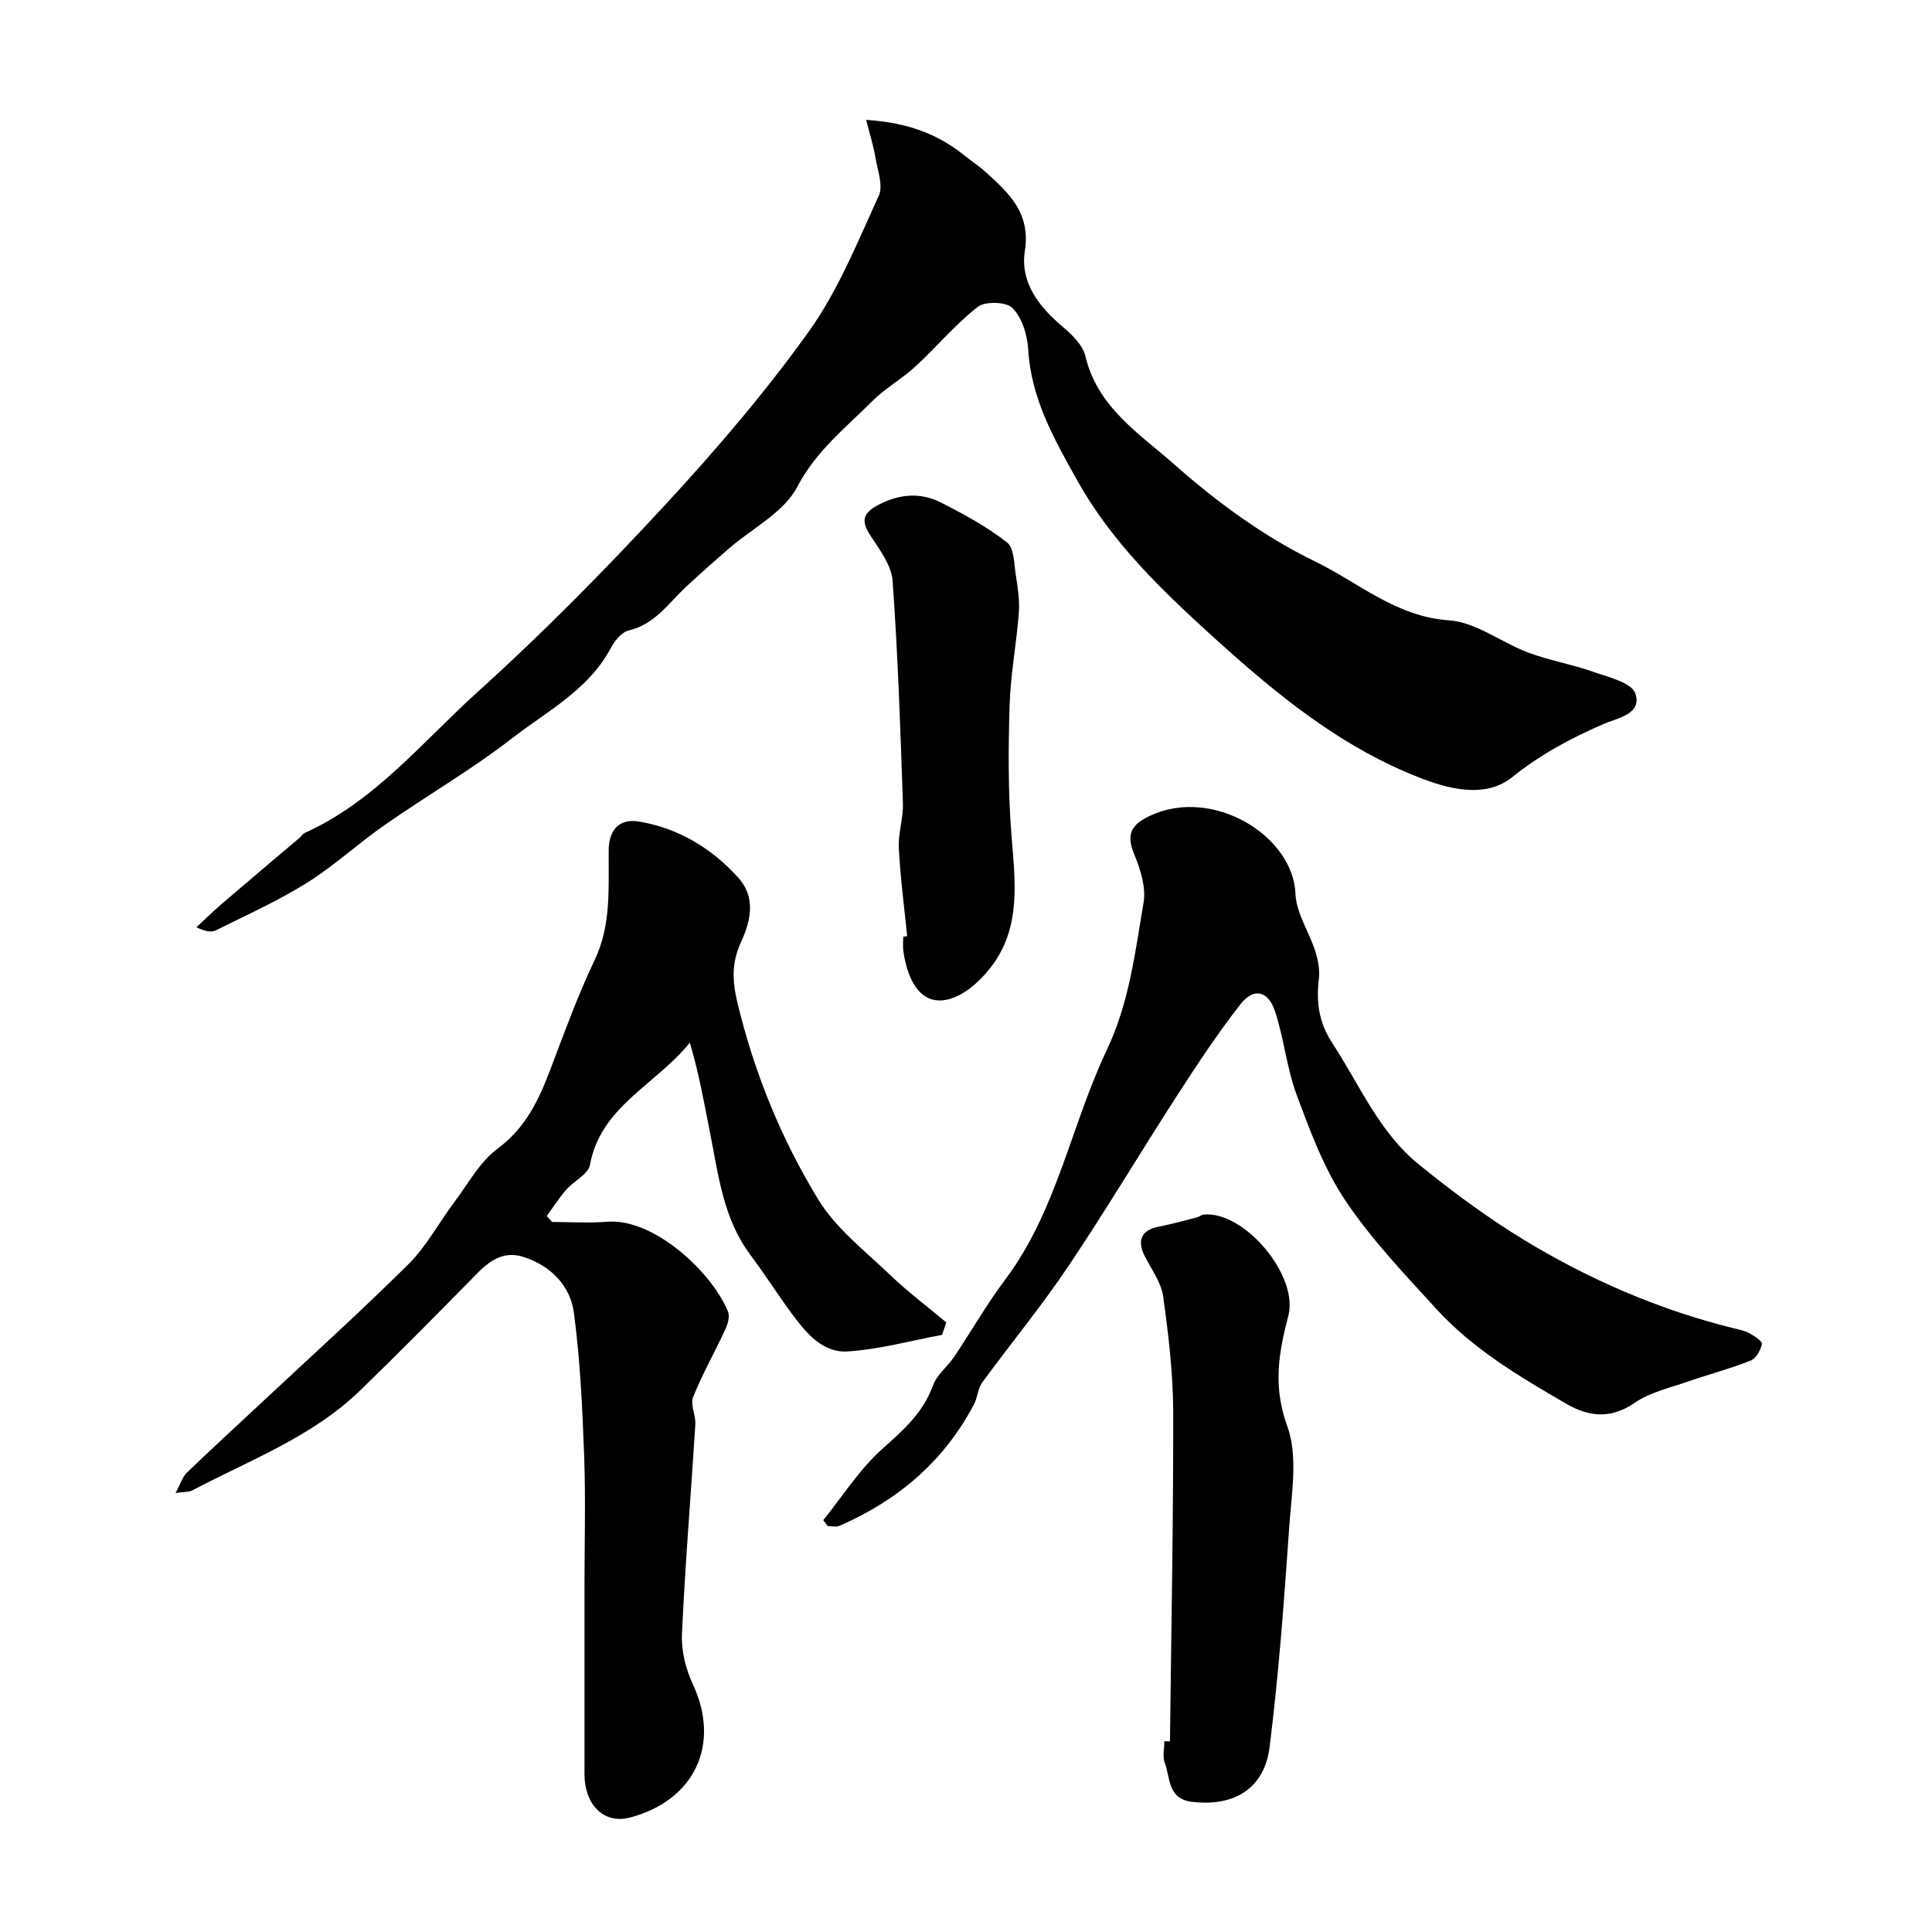
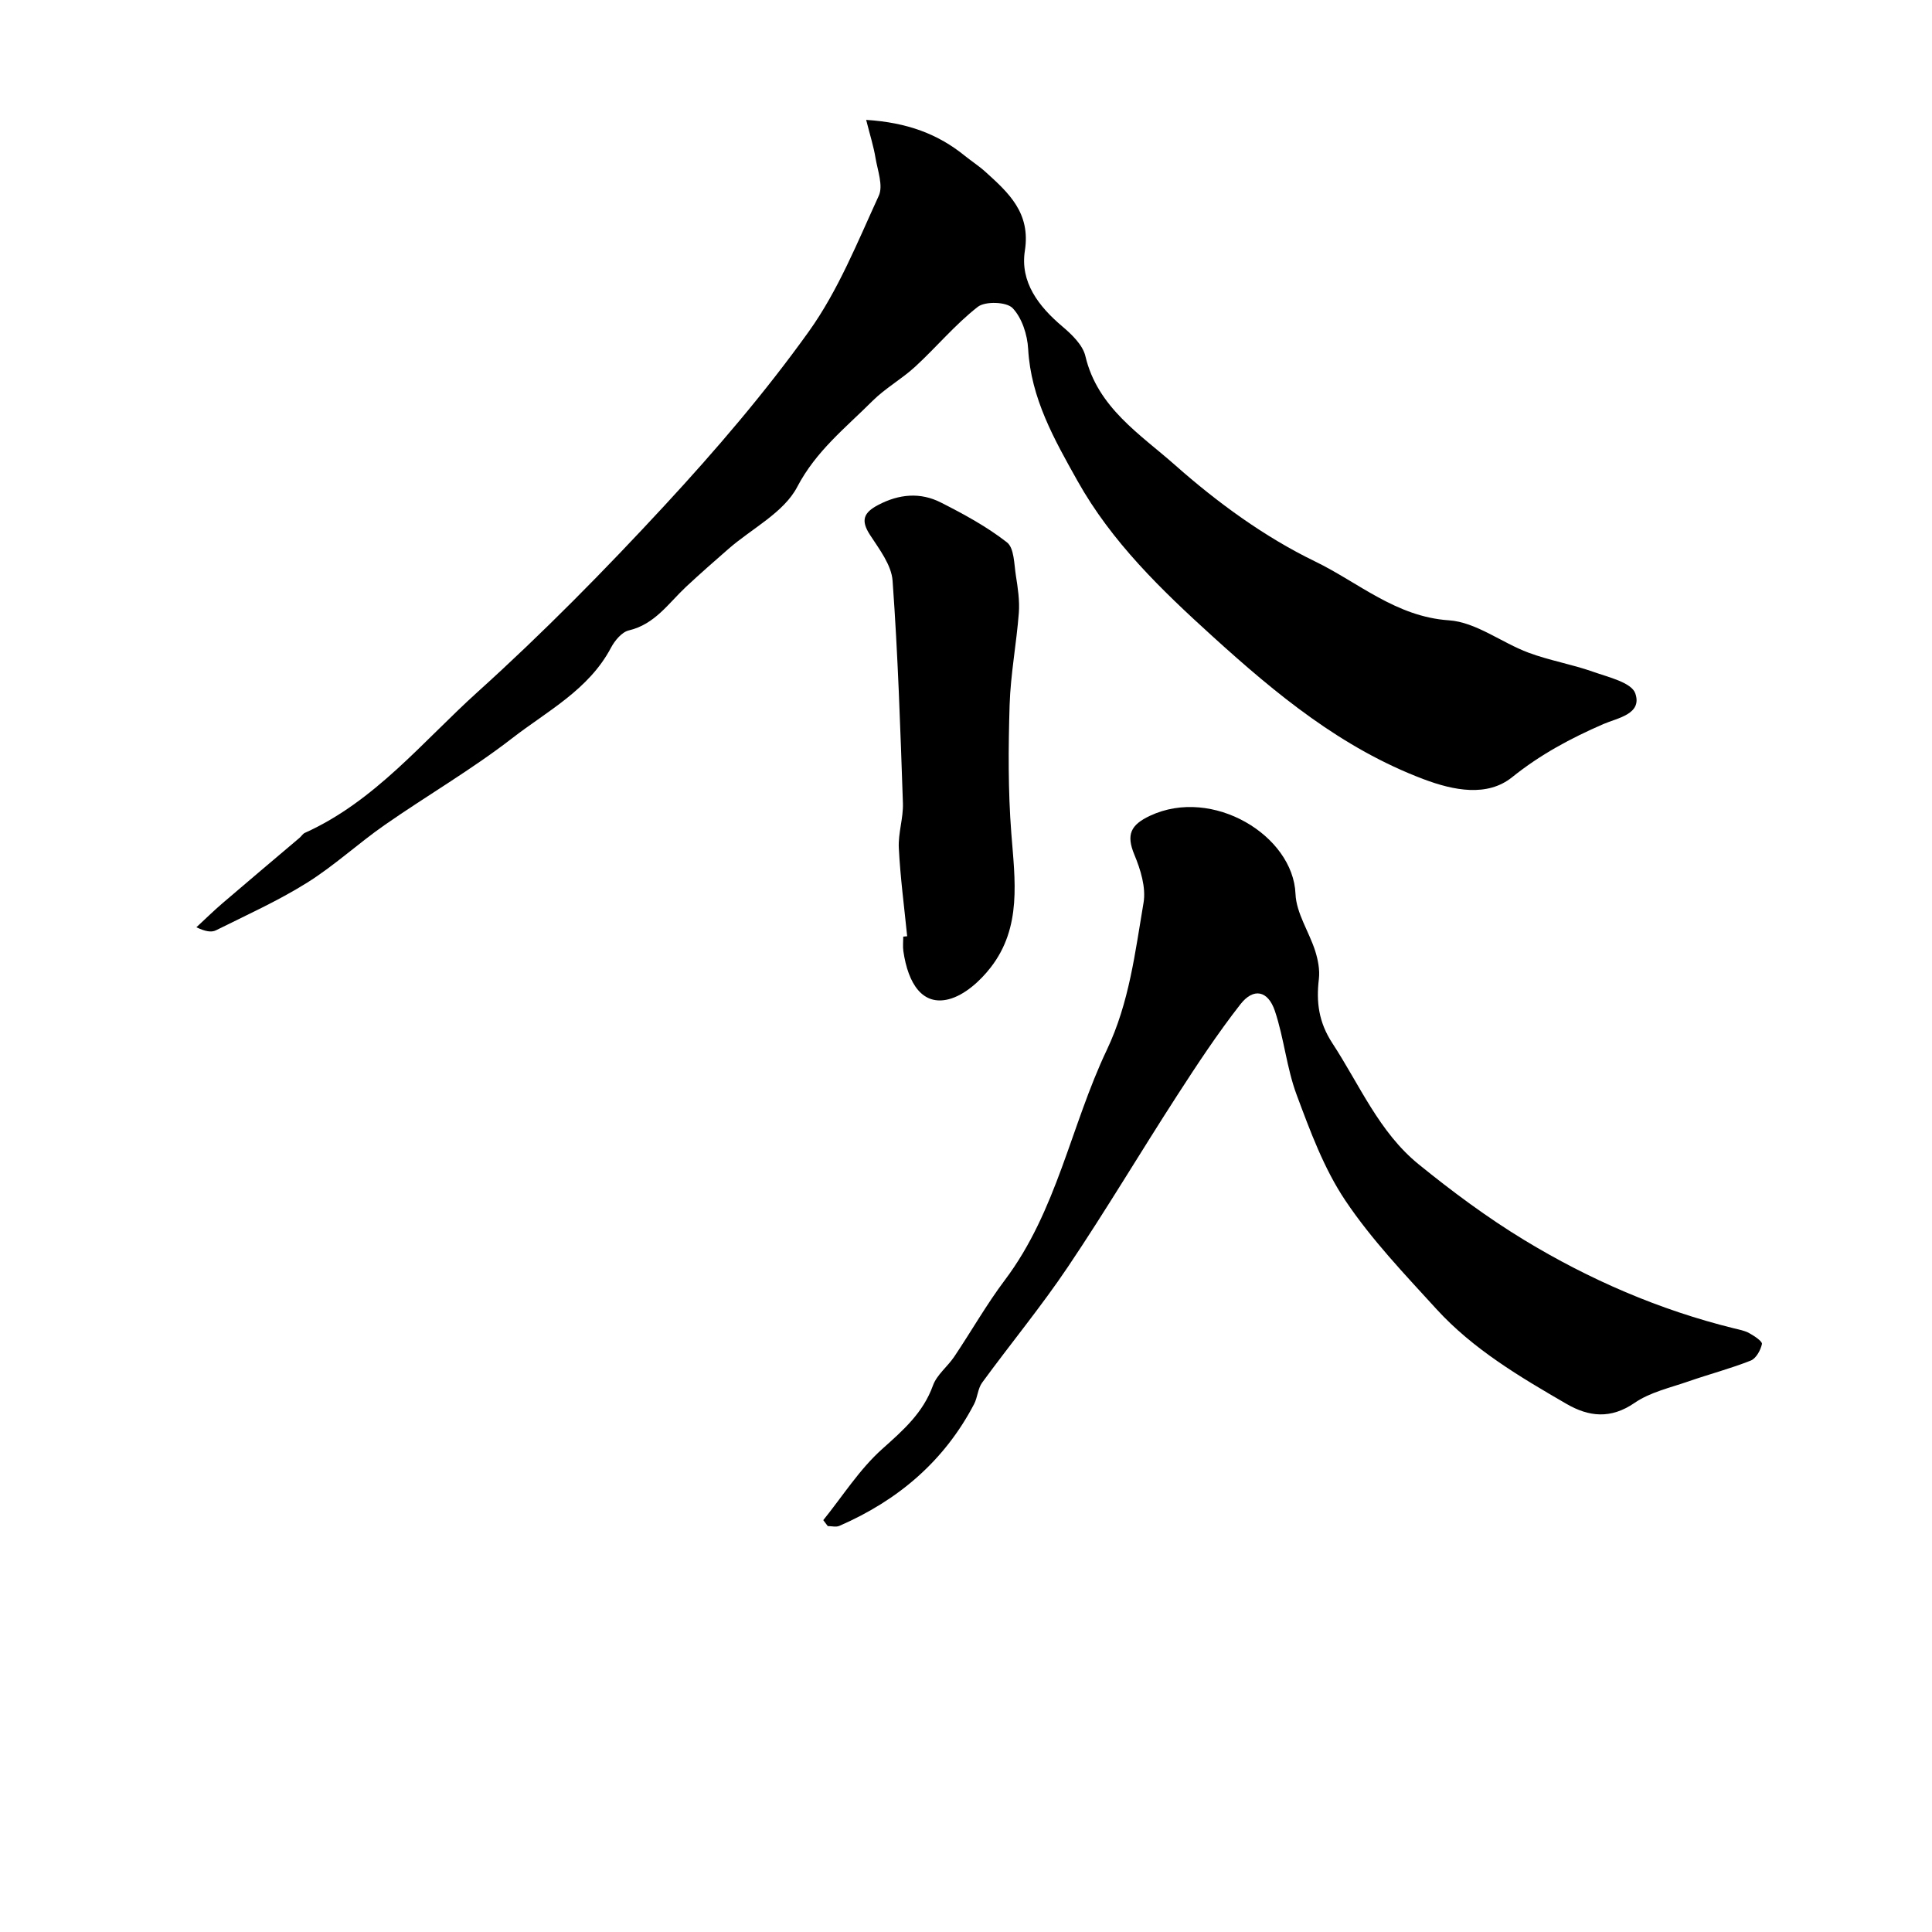
<svg xmlns="http://www.w3.org/2000/svg" enable-background="new 0 0 400 400" viewBox="0 0 400 400">
  <g fill="#000001">
-     <path d="m195.04 276.37c-6.51 1.21-12.98 3.01-19.53 3.43-5.12.33-8.56-3.74-11.44-7.64-3.01-4.06-5.72-8.35-8.74-12.39-5.58-7.47-6.57-16.41-8.3-25.11-1.24-6.25-2.33-12.53-4.21-18.79-7.05 8.75-18.47 13.19-20.68 25.32-.35 1.93-3.33 3.32-4.9 5.12-1.48 1.7-2.7 3.61-4.04 5.43.37.42.74.84 1.11 1.26 3.81 0 7.63.25 11.41-.05 9.69-.77 21.7 10.48 25.01 18.61.41 1-.05 2.57-.56 3.67-2.17 4.7-4.75 9.23-6.67 14.02-.63 1.57.58 3.77.46 5.65-.9 14.47-2.11 28.93-2.77 43.41-.16 3.42.77 7.2 2.23 10.33 5.85 12.47.44 24.07-12.9 27.64-5.8 1.55-9.52-3.03-9.51-8.9.01-13 0-26 0-39 0-9 .26-18.01-.07-27-.36-9.87-.82-19.77-2.11-29.54-.73-5.6-4.75-9.72-10.27-11.55-5.41-1.8-8.51 2.09-11.8 5.43-7.35 7.45-14.71 14.91-22.23 22.19-9.94 9.62-22.83 14.38-34.77 20.69-.64.34-1.51.24-3.42.5 1.07-1.96 1.45-3.34 2.35-4.2 4.88-4.71 9.89-9.29 14.85-13.93 10.39-9.72 20.96-19.25 31.05-29.26 3.74-3.71 6.3-8.61 9.51-12.88 2.85-3.8 5.25-8.3 8.94-11.03 5.79-4.29 8.5-10.04 10.89-16.34 2.89-7.61 5.66-15.3 9.16-22.63 3.53-7.4 2.86-15.08 2.93-22.79.04-4.26 2.19-6.63 6.31-5.94 8.15 1.37 15 5.52 20.5 11.59 3.69 4.07 2.64 8.92.59 13.35-1.94 4.19-1.84 8.03-.75 12.54 3.48 14.49 9.05 28.16 16.73 40.75 3.67 6.03 9.72 10.67 14.94 15.68 3.64 3.49 7.71 6.53 11.58 9.78-.31.86-.59 1.72-.88 2.58z" />
    <path d="m179.33 24.82c8.51.54 14.87 2.92 20.46 7.46 1.4 1.13 2.93 2.11 4.26 3.32 4.81 4.35 9.36 8.49 8.14 16.29-1.02 6.52 2.83 11.53 7.76 15.7 1.96 1.66 4.23 3.83 4.77 6.15 2.51 10.67 11.41 16.21 18.6 22.58 8.73 7.73 18.49 14.85 28.93 19.91 8.97 4.34 16.75 11.46 27.74 12.2 5.61.38 10.89 4.62 16.47 6.7 4.34 1.62 8.99 2.4 13.36 3.95 3.17 1.12 7.97 2.22 8.75 4.48 1.5 4.31-3.72 5.09-6.61 6.35-6.76 2.94-13.01 6.28-18.89 11-5.13 4.13-12.09 2.77-18.34.41-16.92-6.39-30.47-17.58-43.66-29.55-10.67-9.68-20.92-19.57-28.01-32.25-4.78-8.54-9.62-17.04-10.19-27.26-.16-2.95-1.28-6.45-3.23-8.48-1.25-1.3-5.66-1.45-7.2-.25-4.68 3.65-8.55 8.33-12.95 12.38-2.78 2.56-6.19 4.45-8.86 7.11-5.56 5.56-11.67 10.33-15.58 17.8-2.77 5.29-9.34 8.57-14.18 12.78-2.98 2.6-5.96 5.21-8.85 7.91-3.63 3.4-6.43 7.74-11.83 9.01-1.45.34-2.91 2.11-3.69 3.58-4.6 8.7-13.18 13.1-20.46 18.74-8.39 6.5-17.65 11.87-26.39 17.96-5.49 3.82-10.46 8.45-16.11 11.98-5.99 3.74-12.49 6.67-18.83 9.83-.93.47-2.21.25-4.05-.63 1.8-1.66 3.55-3.39 5.41-4.98 5.29-4.54 10.63-9.03 15.95-13.54.38-.32.66-.83 1.09-1.02 14.51-6.54 24.38-18.89 35.78-29.18 13.52-12.2 26.35-25.24 38.72-38.62 10.58-11.44 20.79-23.36 29.85-36.01 6.08-8.49 10.08-18.52 14.48-28.1.95-2.07-.23-5.2-.67-7.8-.38-2.35-1.11-4.63-1.94-7.91z" />
    <path d="m170.45 314.73c4.01-4.97 7.5-10.53 12.2-14.73 4.35-3.89 8.46-7.47 10.51-13.15.8-2.23 3.03-3.91 4.41-5.97 3.54-5.27 6.69-10.83 10.5-15.89 10.74-14.27 13.64-31.93 21.07-47.58 4.68-9.85 5.86-20.2 7.62-30.52.53-3.14-.62-6.86-1.9-9.93-1.73-4.16-.78-6.18 3.25-8.07 12.94-6.06 29.63 4.09 30.11 16.19.16 3.98 2.81 7.83 4.08 11.81.58 1.84.98 3.91.76 5.79-.58 4.81-.03 8.98 2.79 13.3 5.64 8.61 9.67 18.42 17.86 25.07 6.96 5.65 14.22 11.04 21.87 15.69 13.51 8.2 27.96 14.46 43.38 18.27 1.1.27 2.27.48 3.23 1.02 1.03.57 2.71 1.68 2.6 2.23-.27 1.28-1.21 2.99-2.31 3.43-4.21 1.67-8.62 2.82-12.9 4.31-3.78 1.32-7.93 2.23-11.14 4.44-4.97 3.42-9.5 2.9-14.15.2-9.64-5.59-19.29-11.29-26.89-19.61-6.6-7.23-13.45-14.4-18.87-22.49-4.42-6.59-7.27-14.35-10.07-21.86-2.08-5.58-2.61-11.72-4.51-17.38-1.43-4.24-4.43-4.84-7.13-1.38-4.71 6.02-8.94 12.44-13.09 18.86-7.61 11.77-14.78 23.84-22.6 35.47-5.55 8.26-11.91 15.96-17.79 24.01-.9 1.23-.94 3.06-1.67 4.45-6.19 11.83-15.78 19.94-27.9 25.21-.68.29-1.59.04-2.39.04-.33-.41-.63-.82-.93-1.23z" />
-     <path d="m242.23 360.51c.26-22.69.71-45.37.67-68.06-.02-8.02-.97-16.08-2.08-24.04-.4-2.9-2.43-5.59-3.81-8.33-1.67-3.29-.68-5.4 2.81-6.09 2.69-.53 5.33-1.26 7.99-1.94.47-.12.89-.53 1.36-.58 8.35-.88 19.78 12.59 17.56 20.98-2.02 7.63-3.2 14.64-.22 22.8 2.26 6.2.9 13.9.41 20.89-1.05 15.23-2.17 30.48-4.07 45.61-1.09 8.65-7.46 12.35-16.09 11.29-5.09-.63-4.42-4.99-5.61-8.07-.5-1.3-.08-2.96-.08-4.46.38-.01.77 0 1.16 0z" />
    <path d="m187.82 193.84c-.61-6.09-1.42-12.16-1.73-18.26-.16-3.07.95-6.2.85-9.28-.53-15.37-1.03-30.74-2.14-46.07-.24-3.27-2.75-6.52-4.68-9.49-1.96-3.02-1.32-4.61 1.71-6.2 4.33-2.27 8.71-2.66 12.97-.5 4.75 2.41 9.51 4.99 13.68 8.25 1.51 1.18 1.47 4.5 1.85 6.89.4 2.54.8 5.16.61 7.7-.49 6.37-1.71 12.71-1.91 19.08-.27 8.83-.33 17.73.35 26.53.75 9.73 2.22 19.49-4.3 27.85-2.18 2.8-5.39 5.7-8.65 6.54-5.4 1.39-8.41-3.14-9.4-9.96-.14-.98-.02-2-.02-3 .27-.02.54-.05.81-.08z" />
  </g>
</svg>